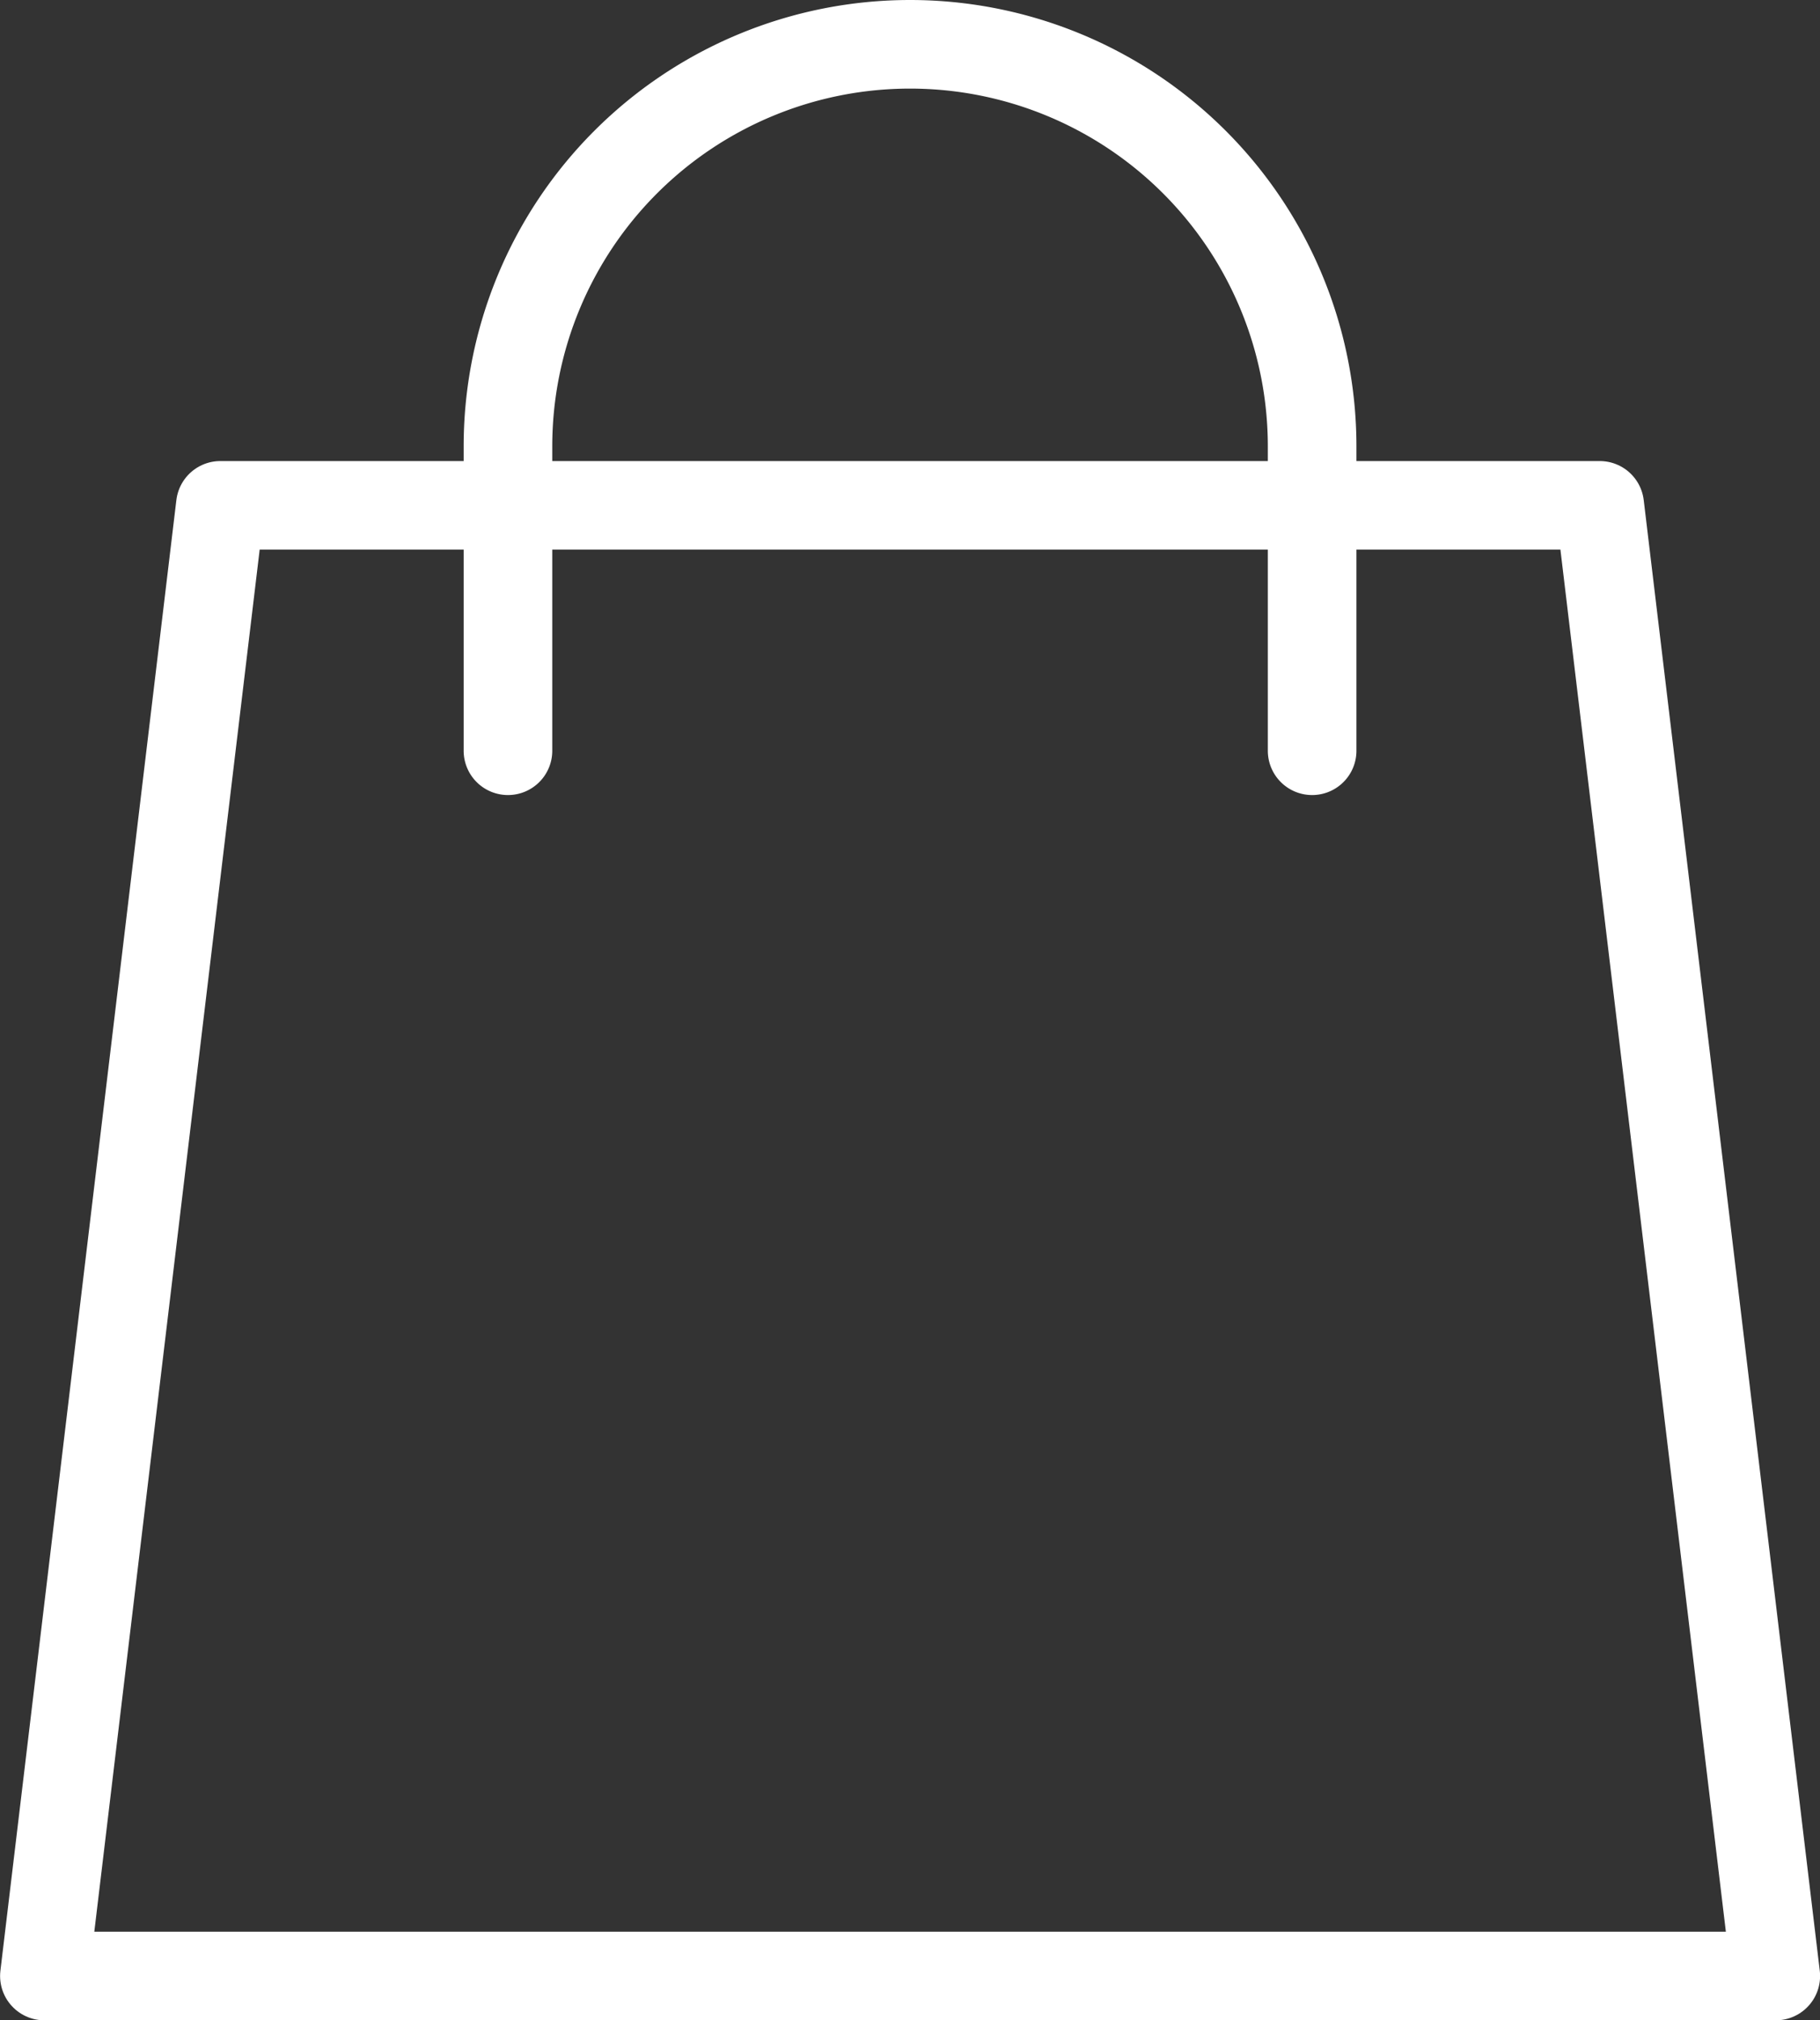
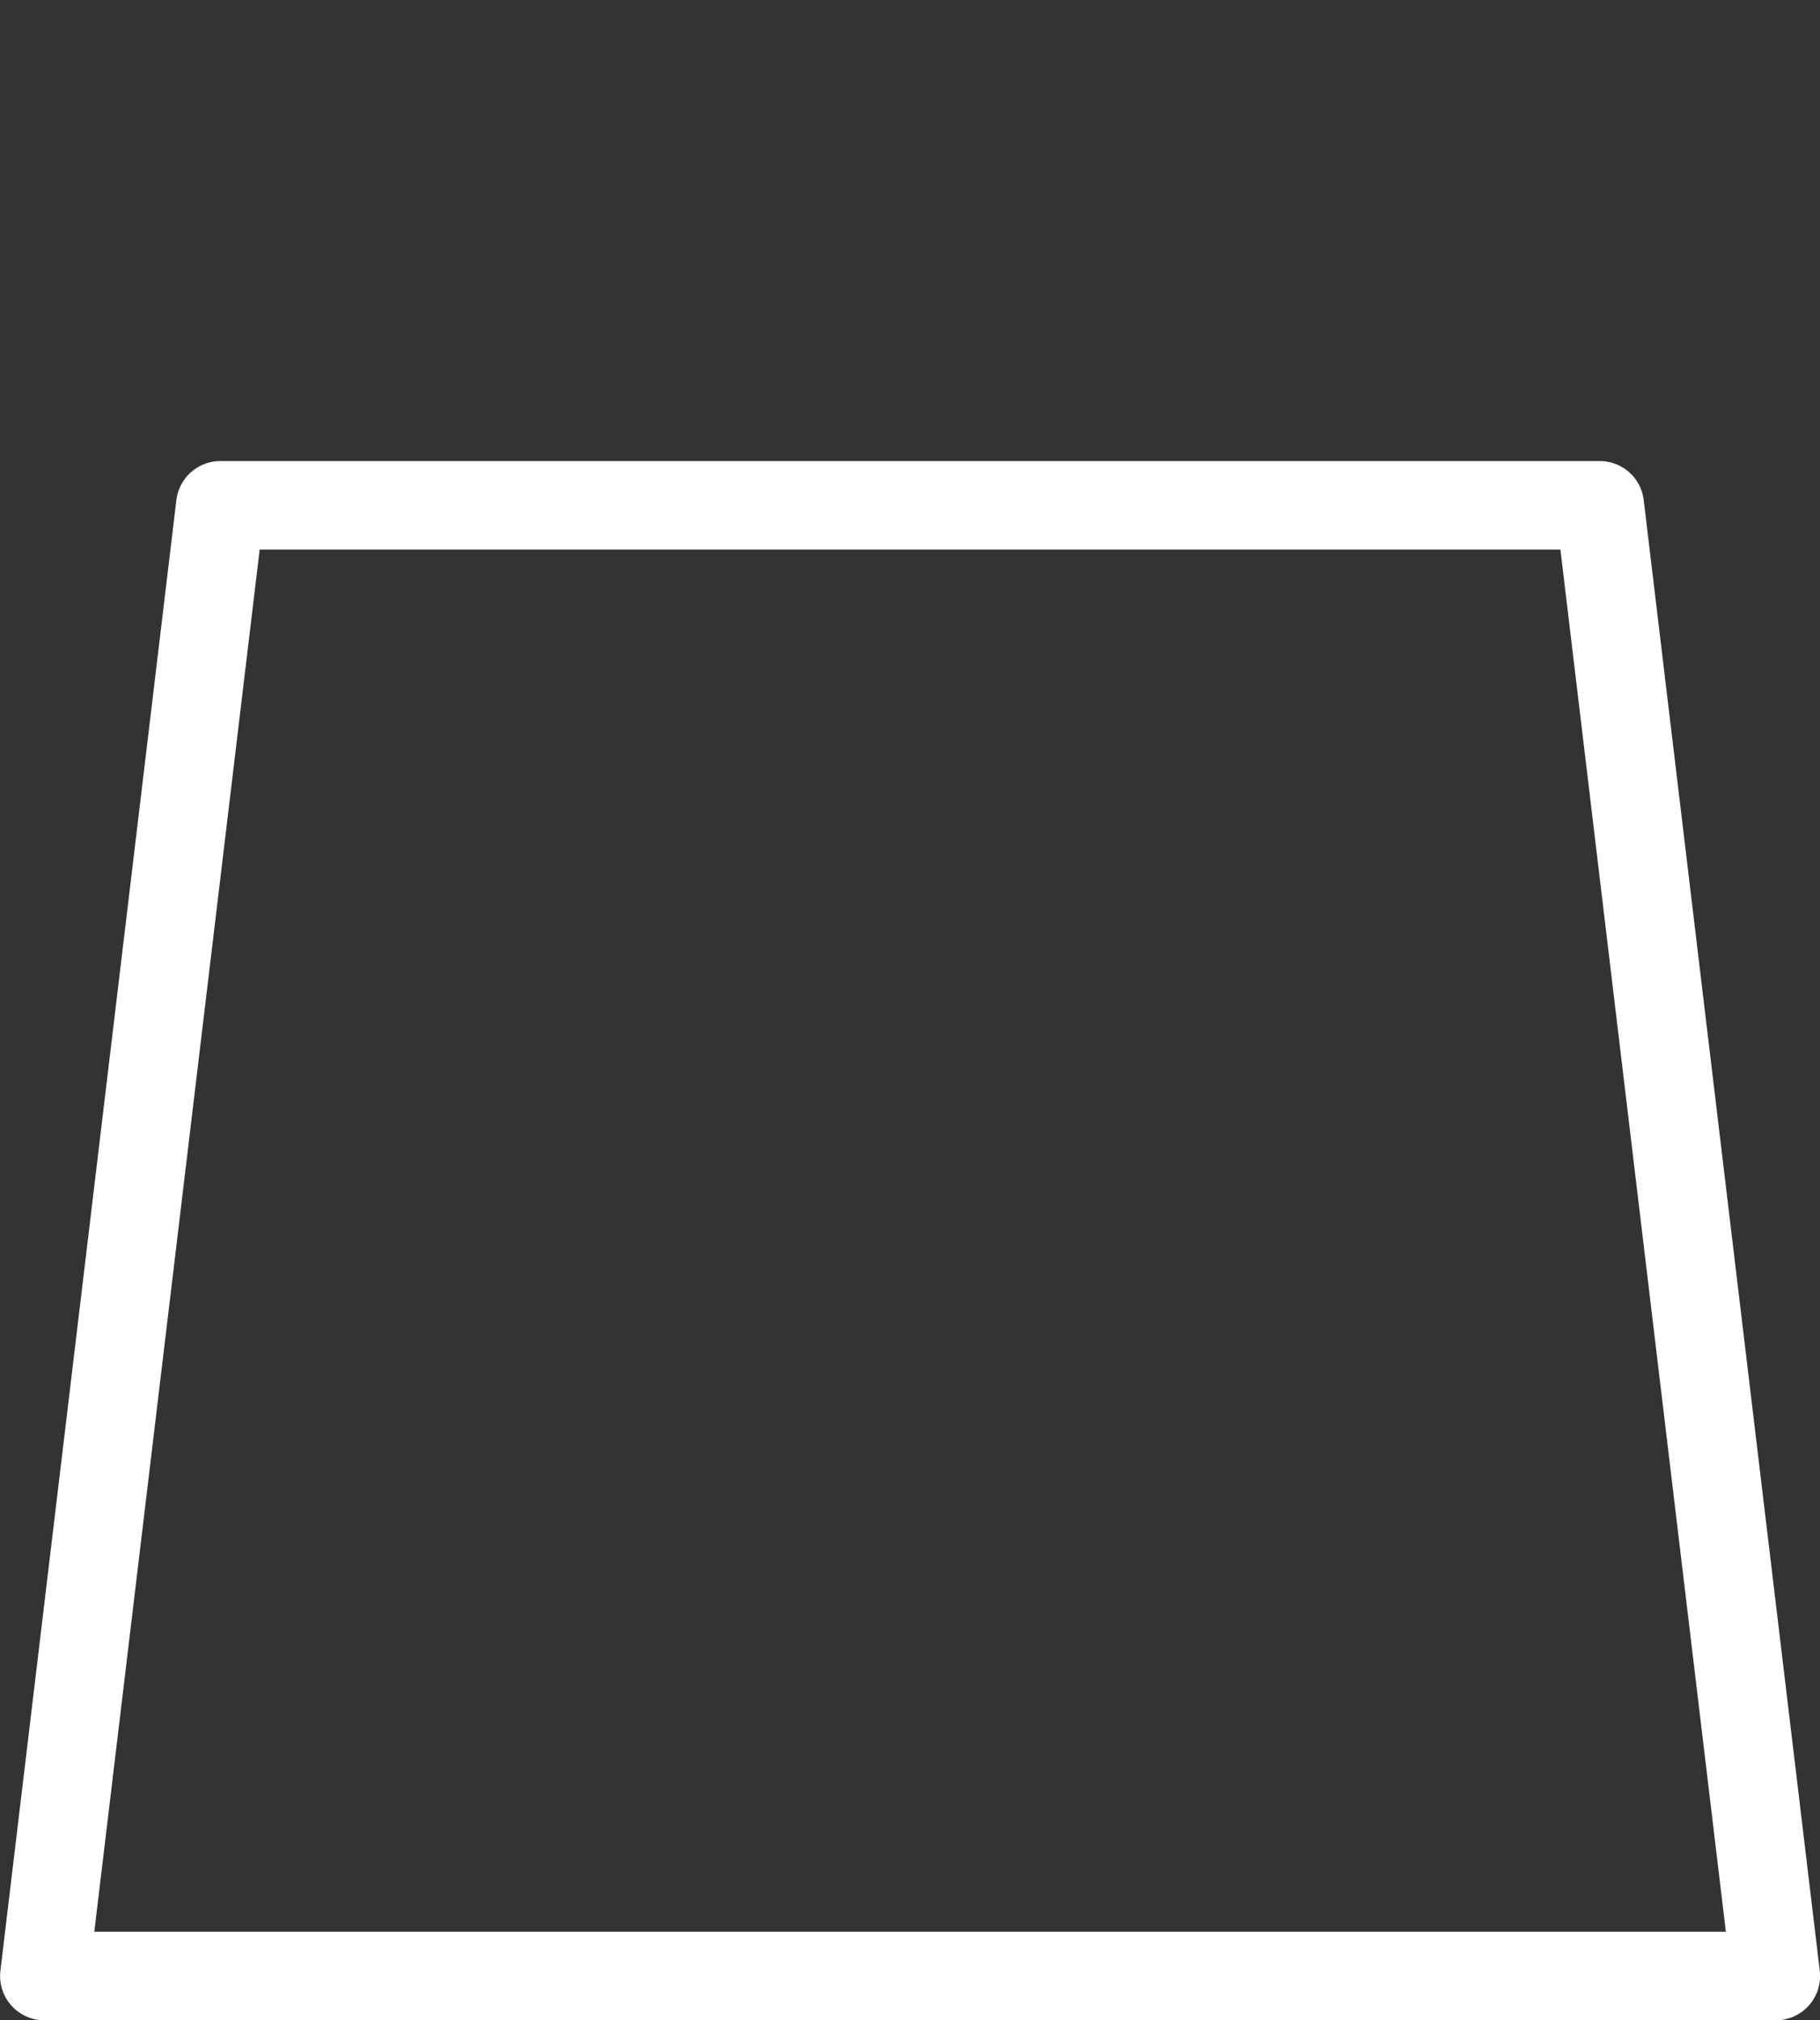
<svg xmlns="http://www.w3.org/2000/svg" width="20.541" height="22.801" viewBox="0 0 20.541 22.801">
  <rect x="0" y="0" width="20.541" height="22.801" fill="#333333" stroke="none" />
  <defs>
    <style>.a{fill:none;stroke:#fff;stroke-linecap:round;stroke-linejoin:round;}</style>
  </defs>
  <g transform="translate(-103.38 -79.069)">
    <path class="a" d="M121.435,160.579H105.867l-1.986,16.6h19.541Z" transform="translate(0 -75.806)" />
-     <path class="a" d="M194.421,87.543V84.107a4.538,4.538,0,0,0-4.538-4.538h0a4.538,4.538,0,0,0-4.538,4.538v3.436" transform="translate(-76.232)" />
  </g>
</svg>